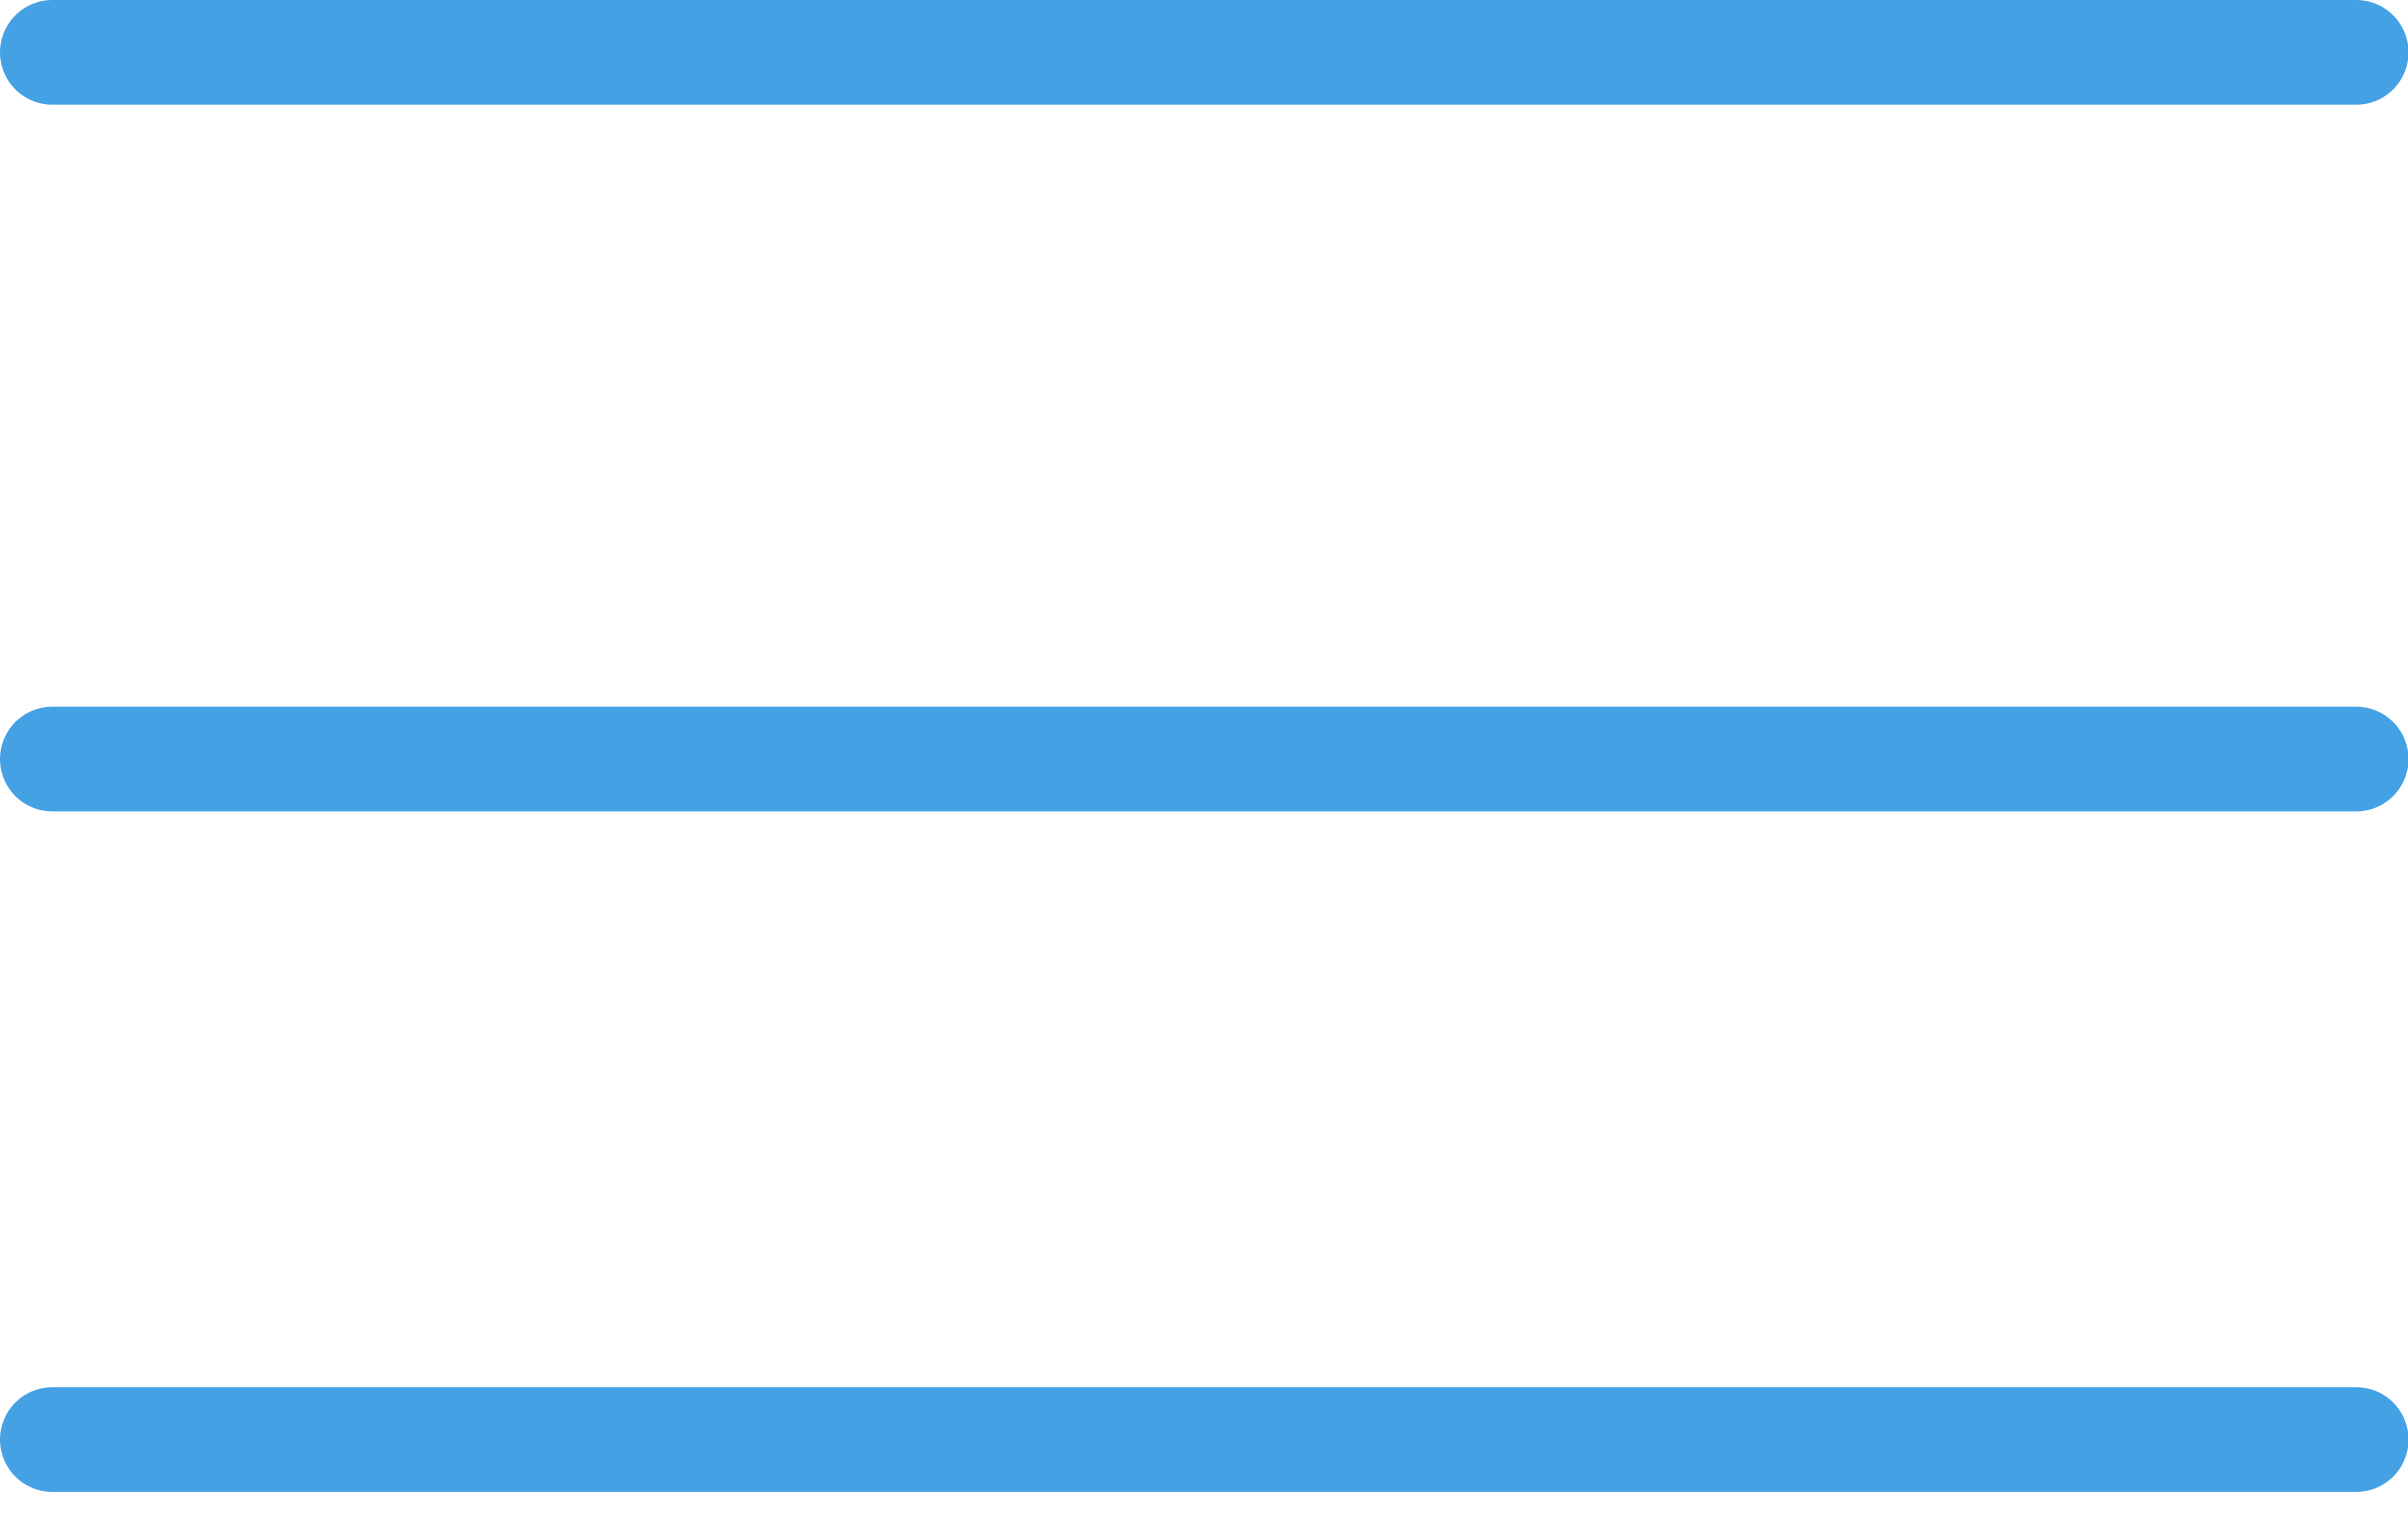
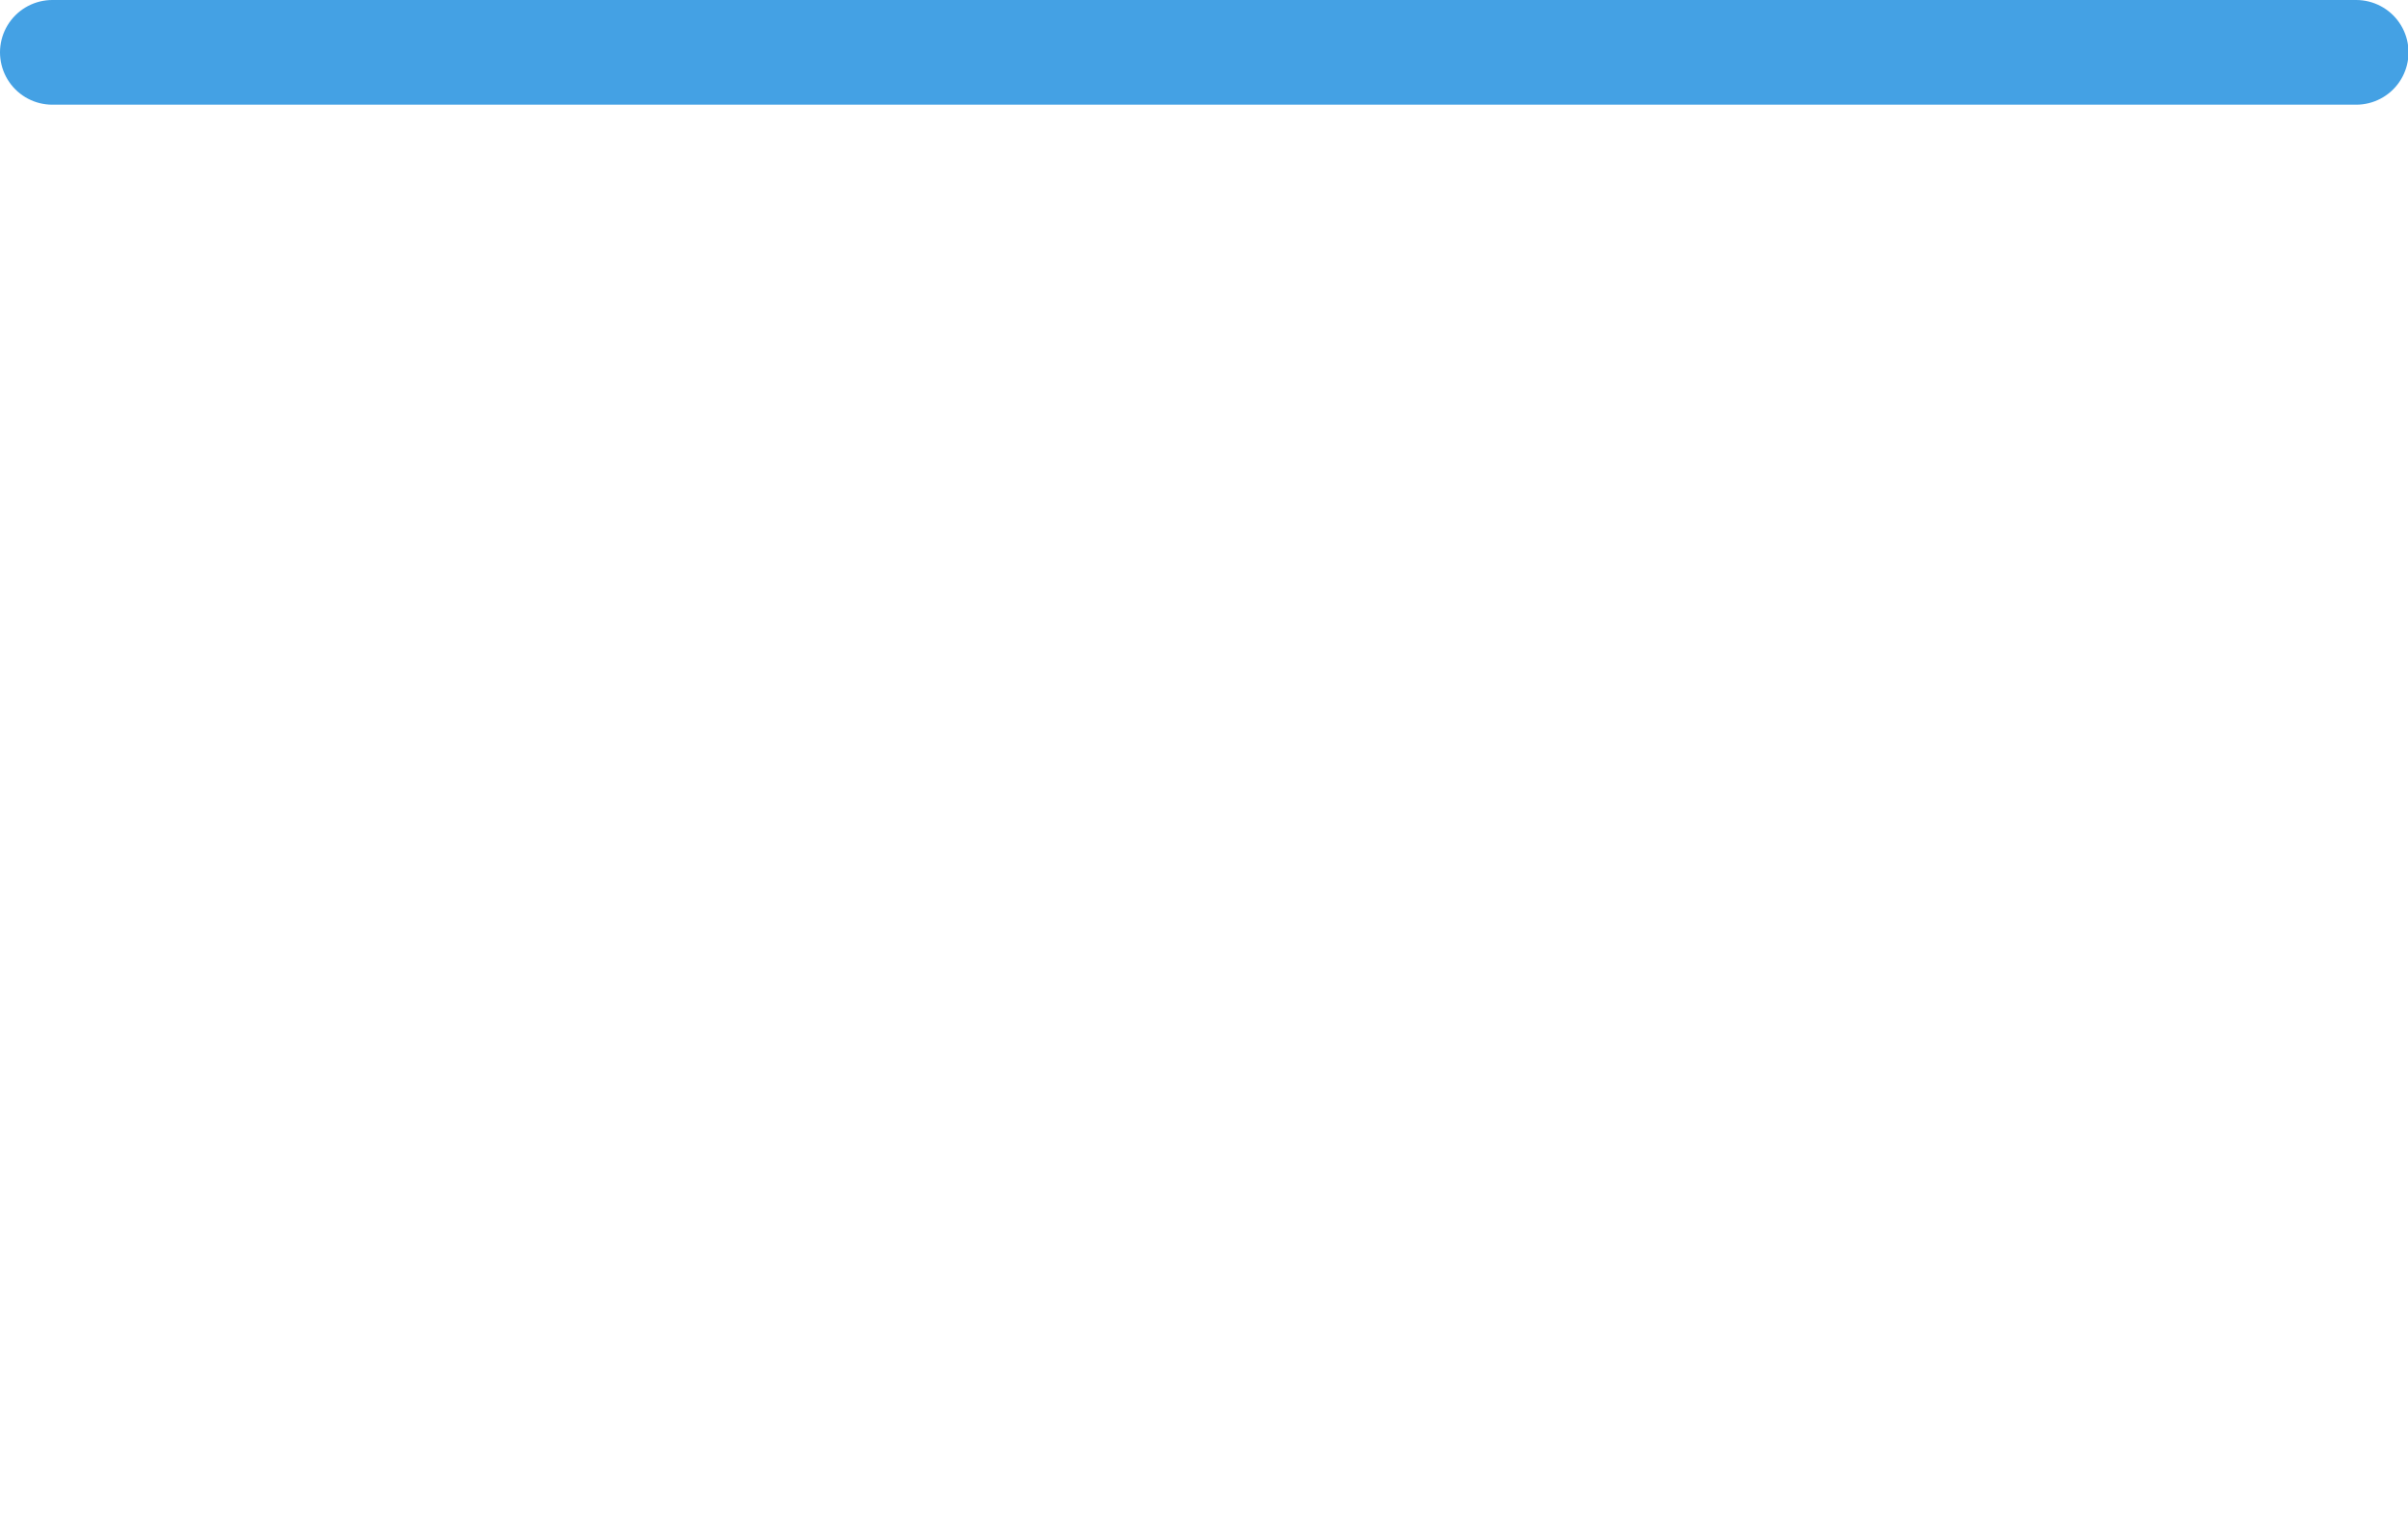
<svg xmlns="http://www.w3.org/2000/svg" width="46" height="29" viewBox="0 0 46 29" fill="none">
  <path d="M1 1H45.01" stroke="#44A1E4" stroke-width="2" stroke-linecap="round" />
-   <path d="M1 14.5H45.01" stroke="#44A1E4" stroke-width="2" stroke-linecap="round" />
-   <path d="M1 27.5H45.01" stroke="#44A1E4" stroke-width="2" stroke-linecap="round" />
</svg>